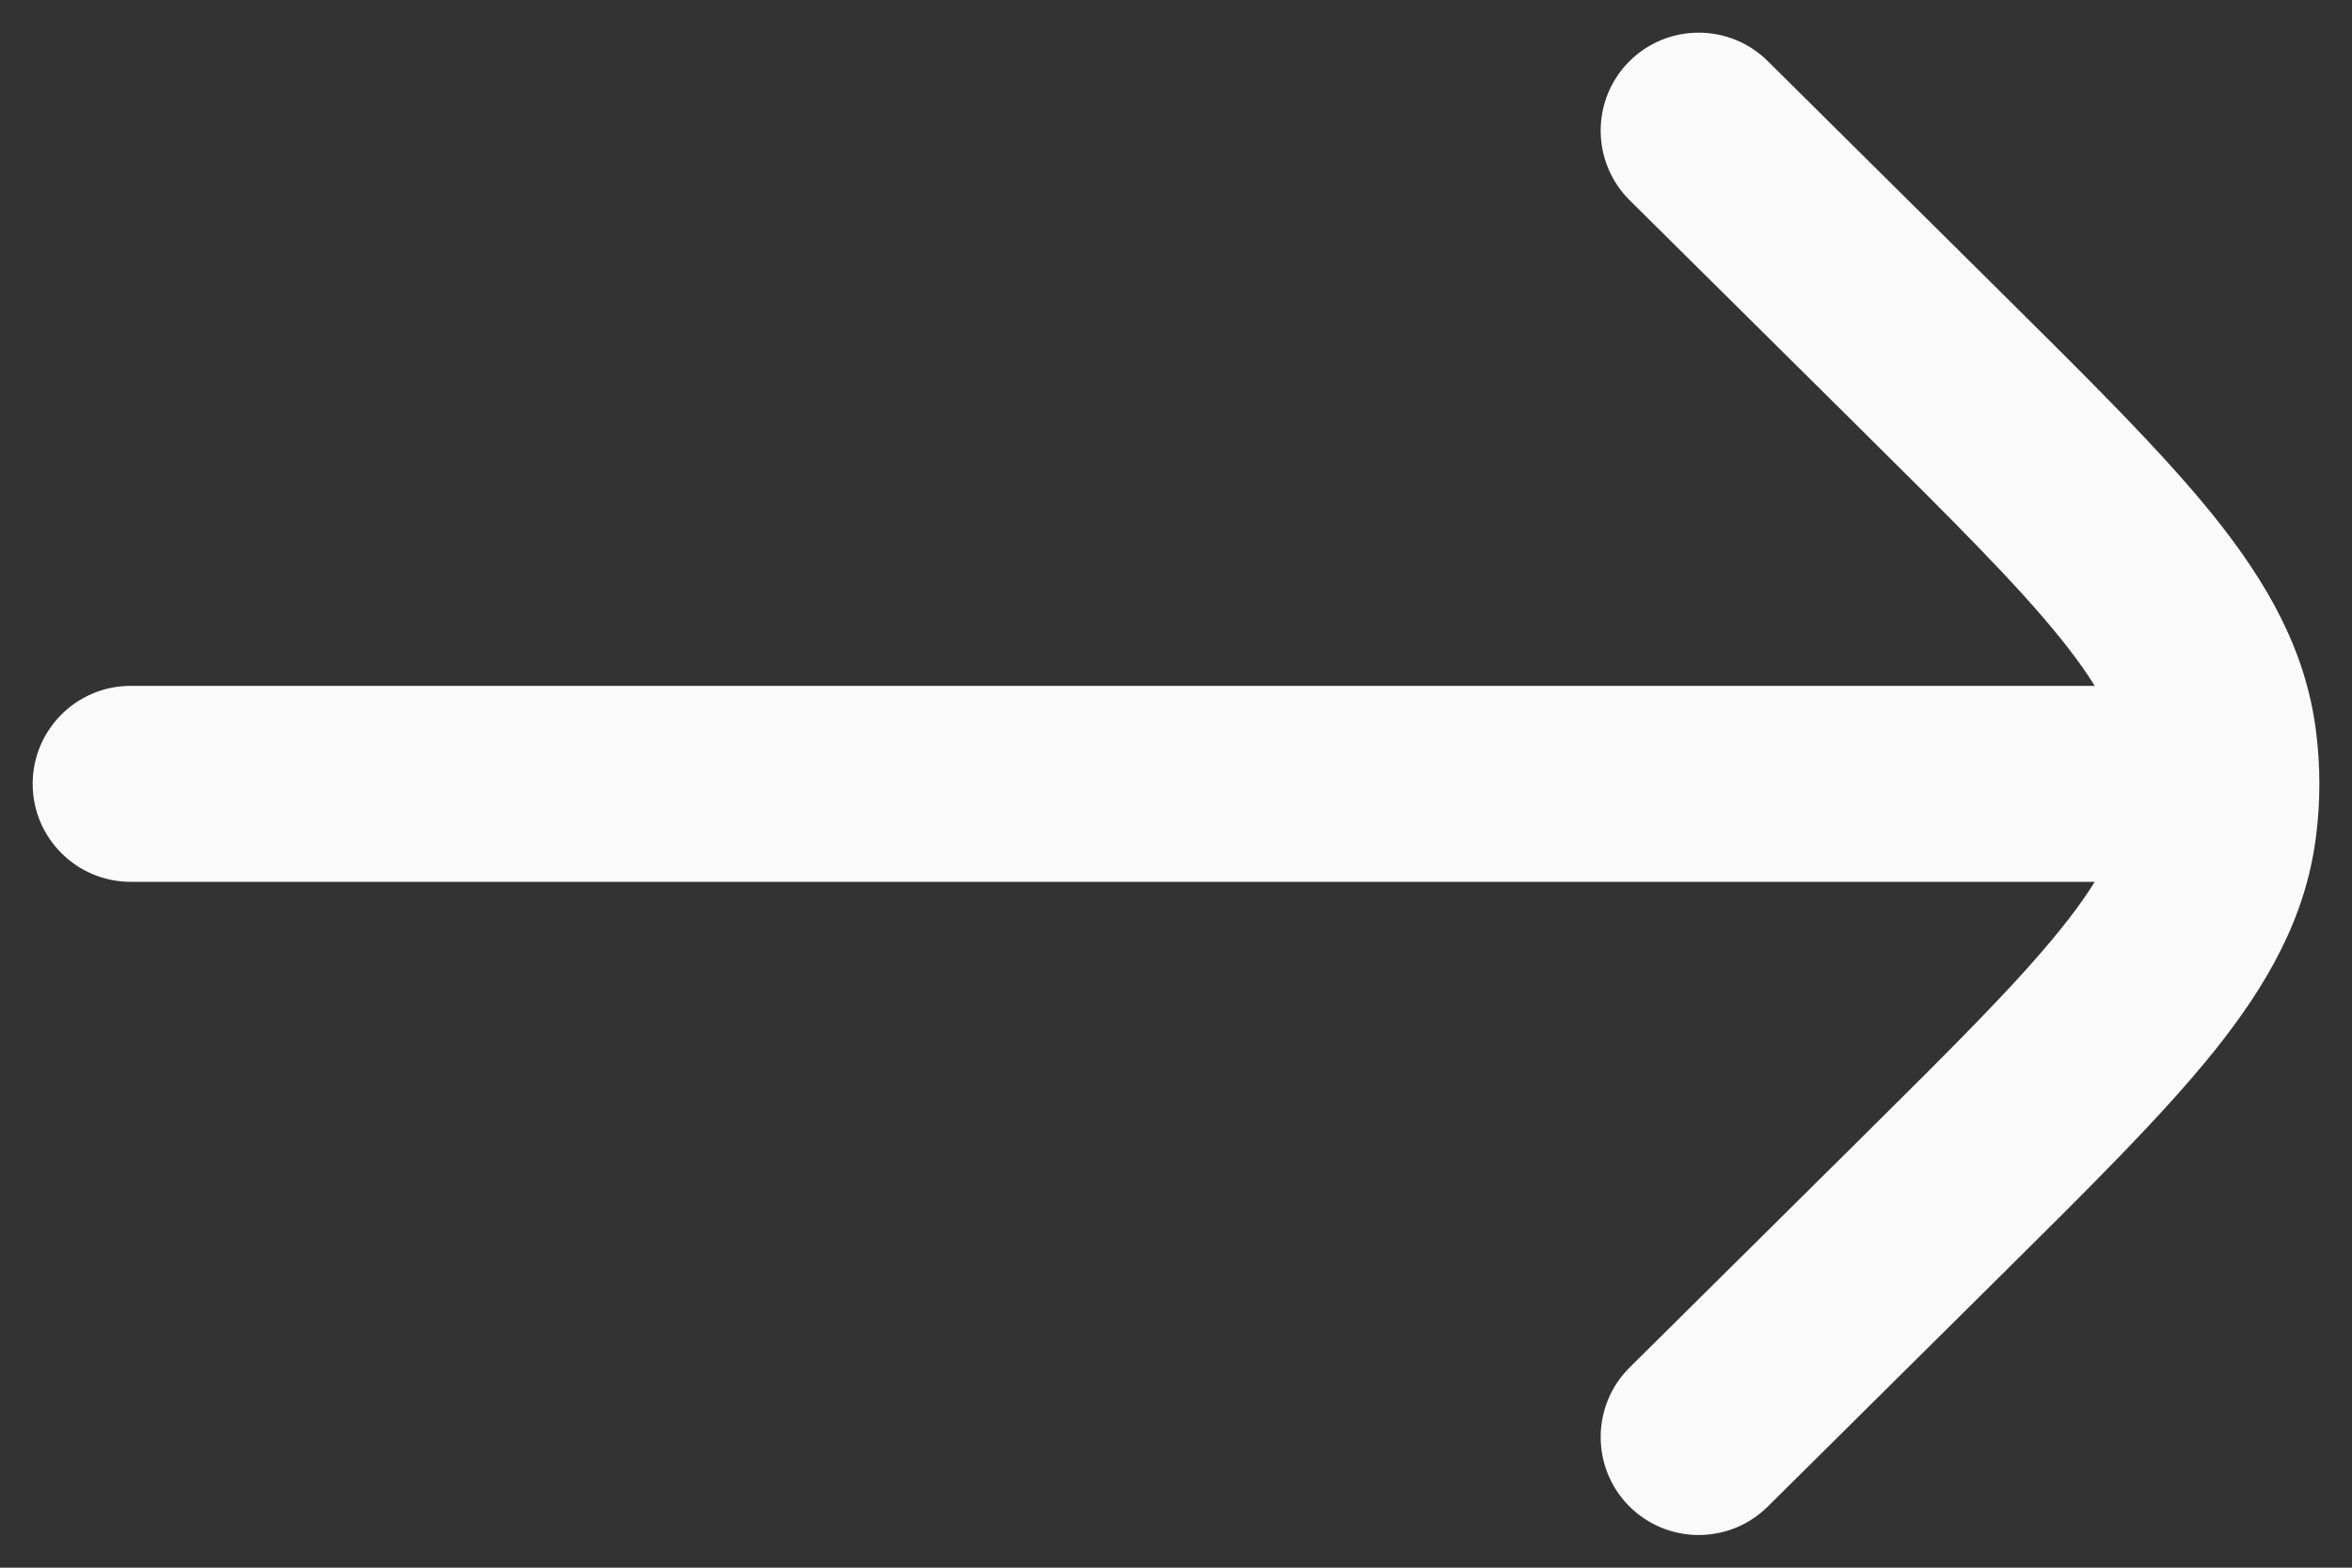
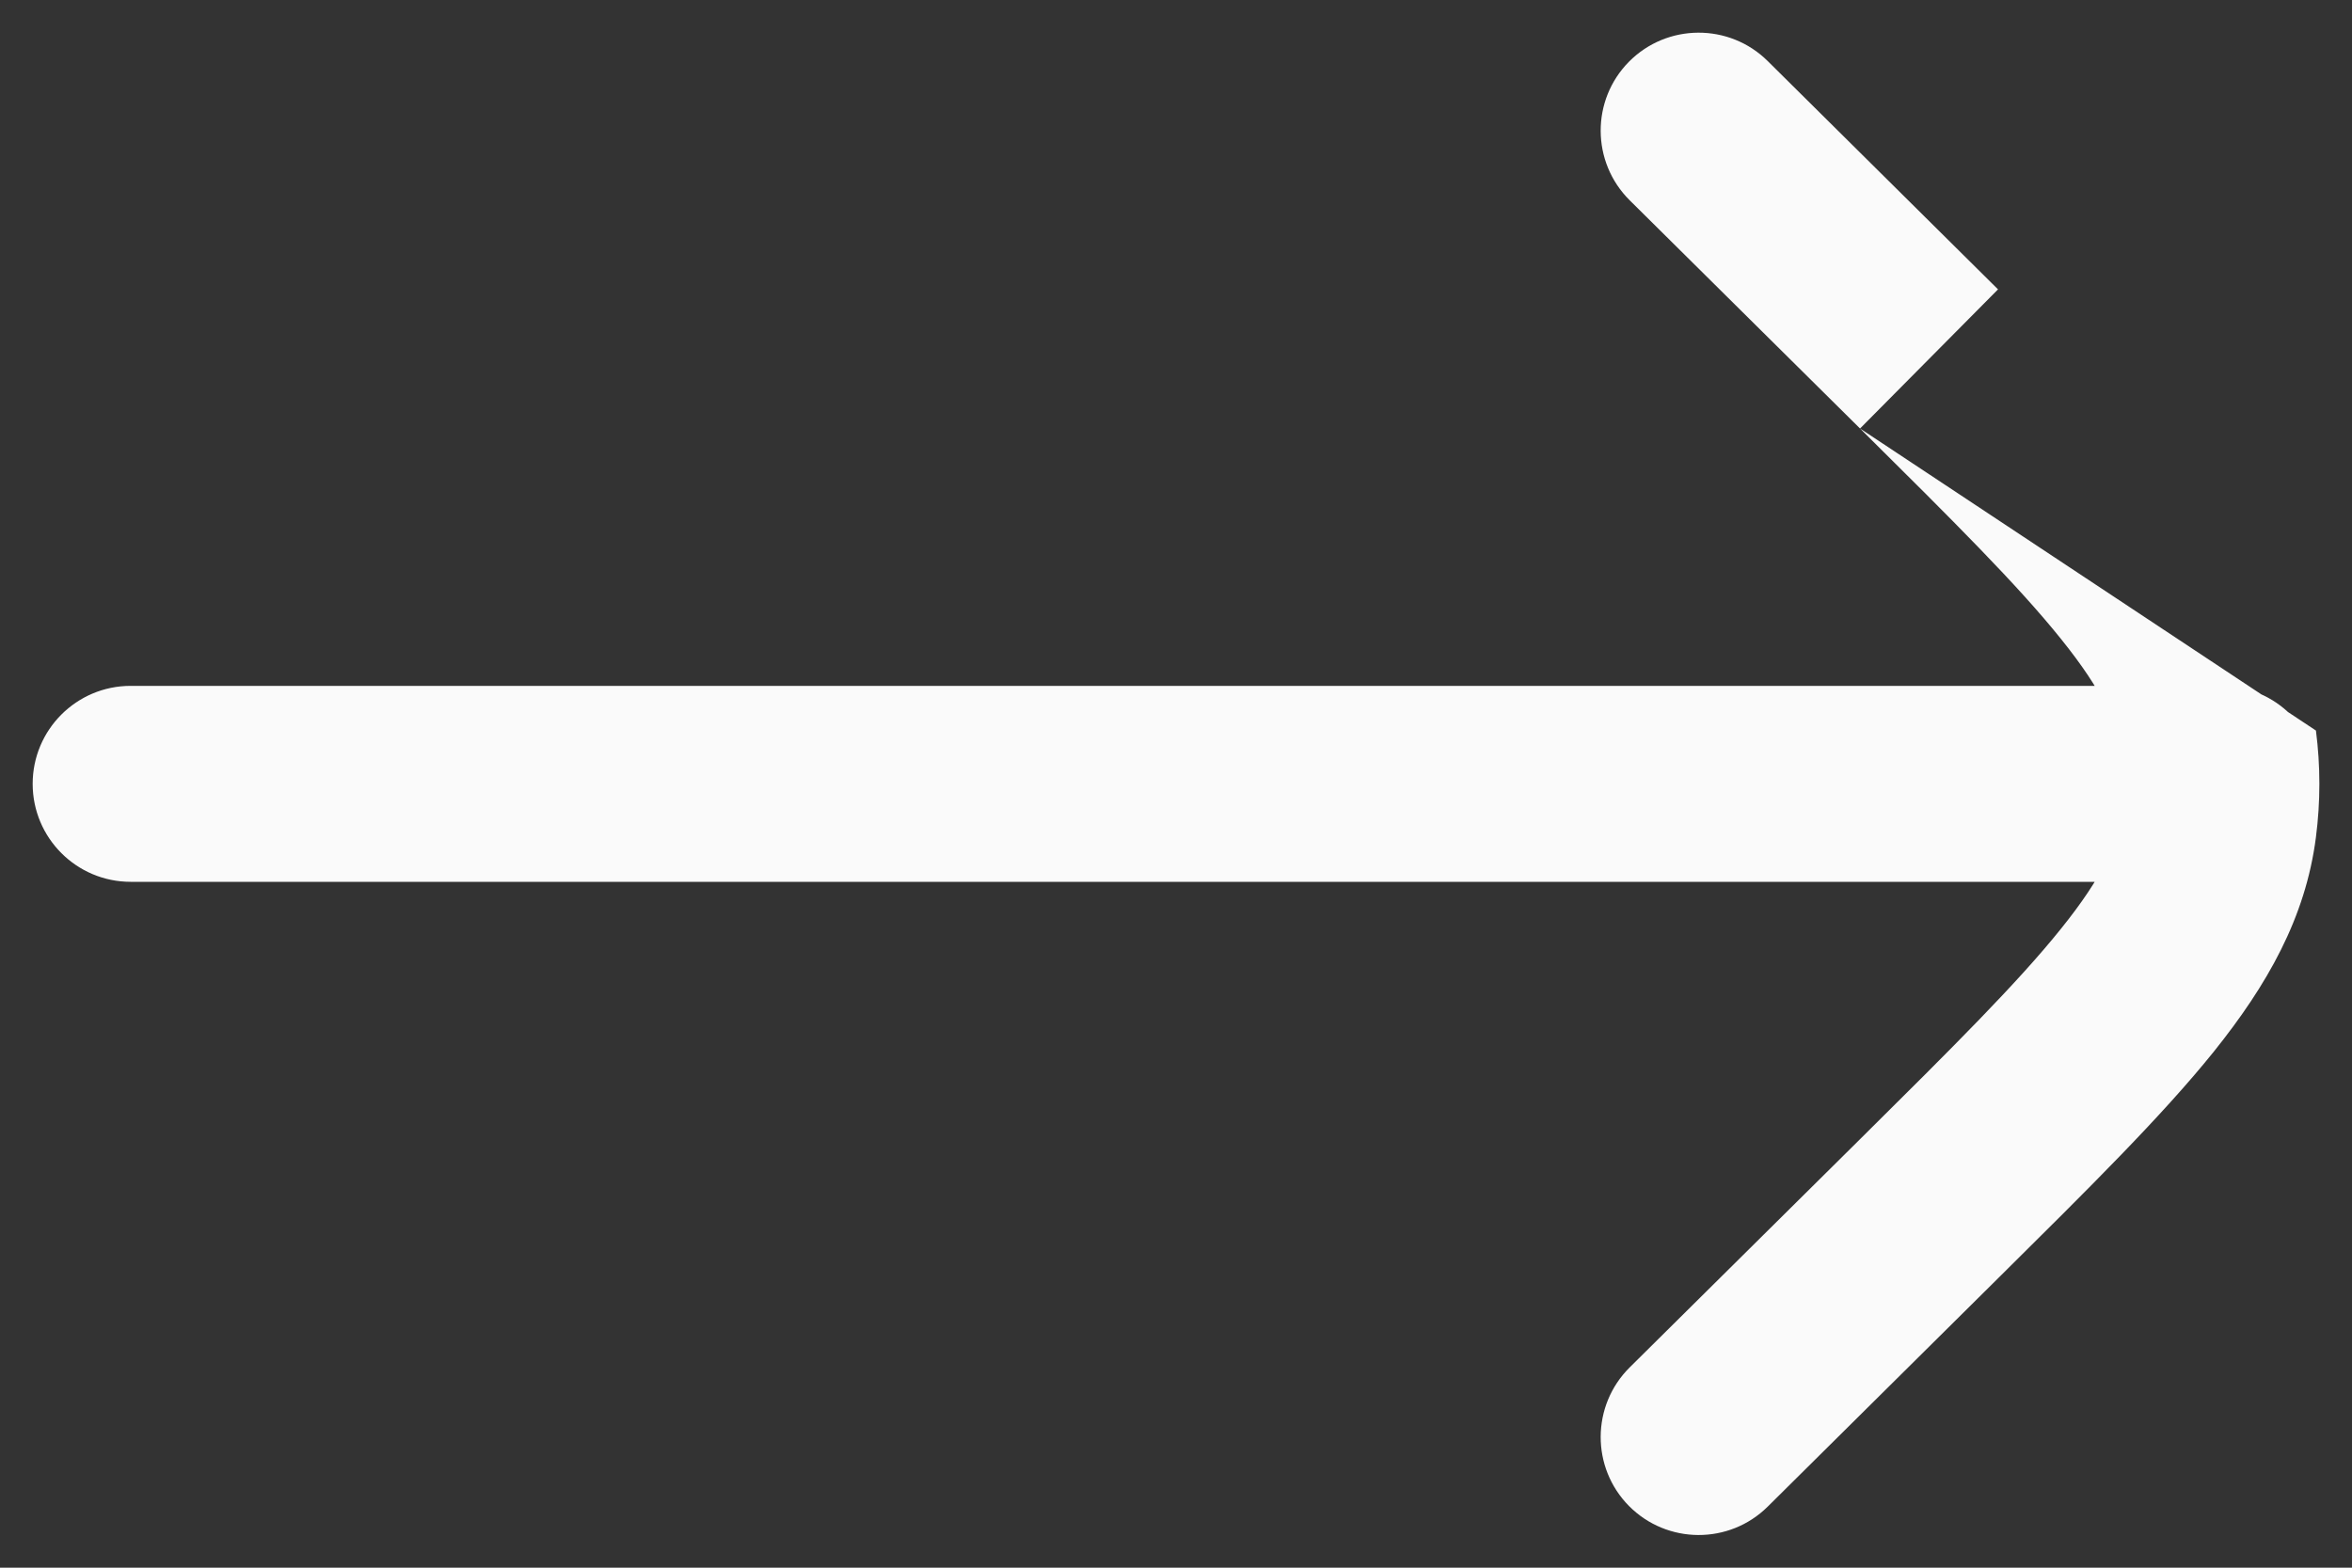
<svg xmlns="http://www.w3.org/2000/svg" fill="none" height="12" viewBox="0 0 18 12" width="18">
  <rect x="0" y="0" width="18" height="12" fill="#333333" stroke="none" />
-   <path d="M1 5.25C.586 5.25.25 5.586.25 6 .25 6.414.586 6.75 1 6.75L1 5.25ZM17 6.75C17.414 6.75 17.75 6.414 17.75 6 17.75 5.586 17.414 5.25 17 5.25V6.75ZM13.528.467C13.234.176 12.759.178 12.467.472 12.176.766 12.178 1.241 12.472 1.533L13.528.467ZM14.763 2.747 14.235 3.28 14.763 2.747ZM14.763 9.253 15.291 9.785 14.763 9.253ZM12.472 10.467C12.178 10.759 12.176 11.234 12.467 11.528 12.759 11.822 13.234 11.824 13.528 11.533L12.472 10.467ZM16.98 5.687 17.724 5.592V5.592L16.98 5.687ZM16.98 6.313 17.724 6.408V6.408L16.98 6.313ZM1 6.75 17 6.75V5.25L1 5.25 1 6.75ZM12.472 1.533 14.235 3.28 15.291 2.215 13.528.467 12.472 1.533ZM14.235 8.72 12.472 10.467 13.528 11.533 15.291 9.785 14.235 8.72ZM14.235 3.28C14.95 3.989 15.441 4.477 15.773 4.891 16.096 5.292 16.207 5.55 16.236 5.782L17.724 5.592C17.645 4.974 17.35 4.459 16.943 3.951 16.545 3.456 15.981 2.899 15.291 2.215L14.235 3.28ZM15.291 9.785C15.981 9.101 16.545 8.544 16.943 8.049 17.35 7.541 17.645 7.026 17.724 6.408L16.236 6.218C16.207 6.45 16.096 6.708 15.773 7.109 15.441 7.523 14.95 8.011 14.235 8.72L15.291 9.785ZM16.236 5.782C16.255 5.927 16.255 6.073 16.236 6.218L17.724 6.408C17.759 6.137 17.759 5.863 17.724 5.592L16.236 5.782Z" fill="#fafafa" />
+   <path d="M1 5.25C.586 5.25.25 5.586.25 6 .25 6.414.586 6.75 1 6.75L1 5.25ZM17 6.75C17.414 6.75 17.75 6.414 17.75 6 17.75 5.586 17.414 5.25 17 5.25V6.75ZM13.528.467C13.234.176 12.759.178 12.467.472 12.176.766 12.178 1.241 12.472 1.533L13.528.467ZM14.763 2.747 14.235 3.28 14.763 2.747ZM14.763 9.253 15.291 9.785 14.763 9.253ZM12.472 10.467C12.178 10.759 12.176 11.234 12.467 11.528 12.759 11.822 13.234 11.824 13.528 11.533L12.472 10.467ZM16.98 5.687 17.724 5.592V5.592L16.98 5.687ZM16.98 6.313 17.724 6.408V6.408L16.98 6.313ZM1 6.75 17 6.75V5.25L1 5.25 1 6.75ZM12.472 1.533 14.235 3.28 15.291 2.215 13.528.467 12.472 1.533ZM14.235 8.72 12.472 10.467 13.528 11.533 15.291 9.785 14.235 8.72ZM14.235 3.28C14.95 3.989 15.441 4.477 15.773 4.891 16.096 5.292 16.207 5.55 16.236 5.782L17.724 5.592L14.235 3.28ZM15.291 9.785C15.981 9.101 16.545 8.544 16.943 8.049 17.35 7.541 17.645 7.026 17.724 6.408L16.236 6.218C16.207 6.45 16.096 6.708 15.773 7.109 15.441 7.523 14.95 8.011 14.235 8.72L15.291 9.785ZM16.236 5.782C16.255 5.927 16.255 6.073 16.236 6.218L17.724 6.408C17.759 6.137 17.759 5.863 17.724 5.592L16.236 5.782Z" fill="#fafafa" />
</svg>